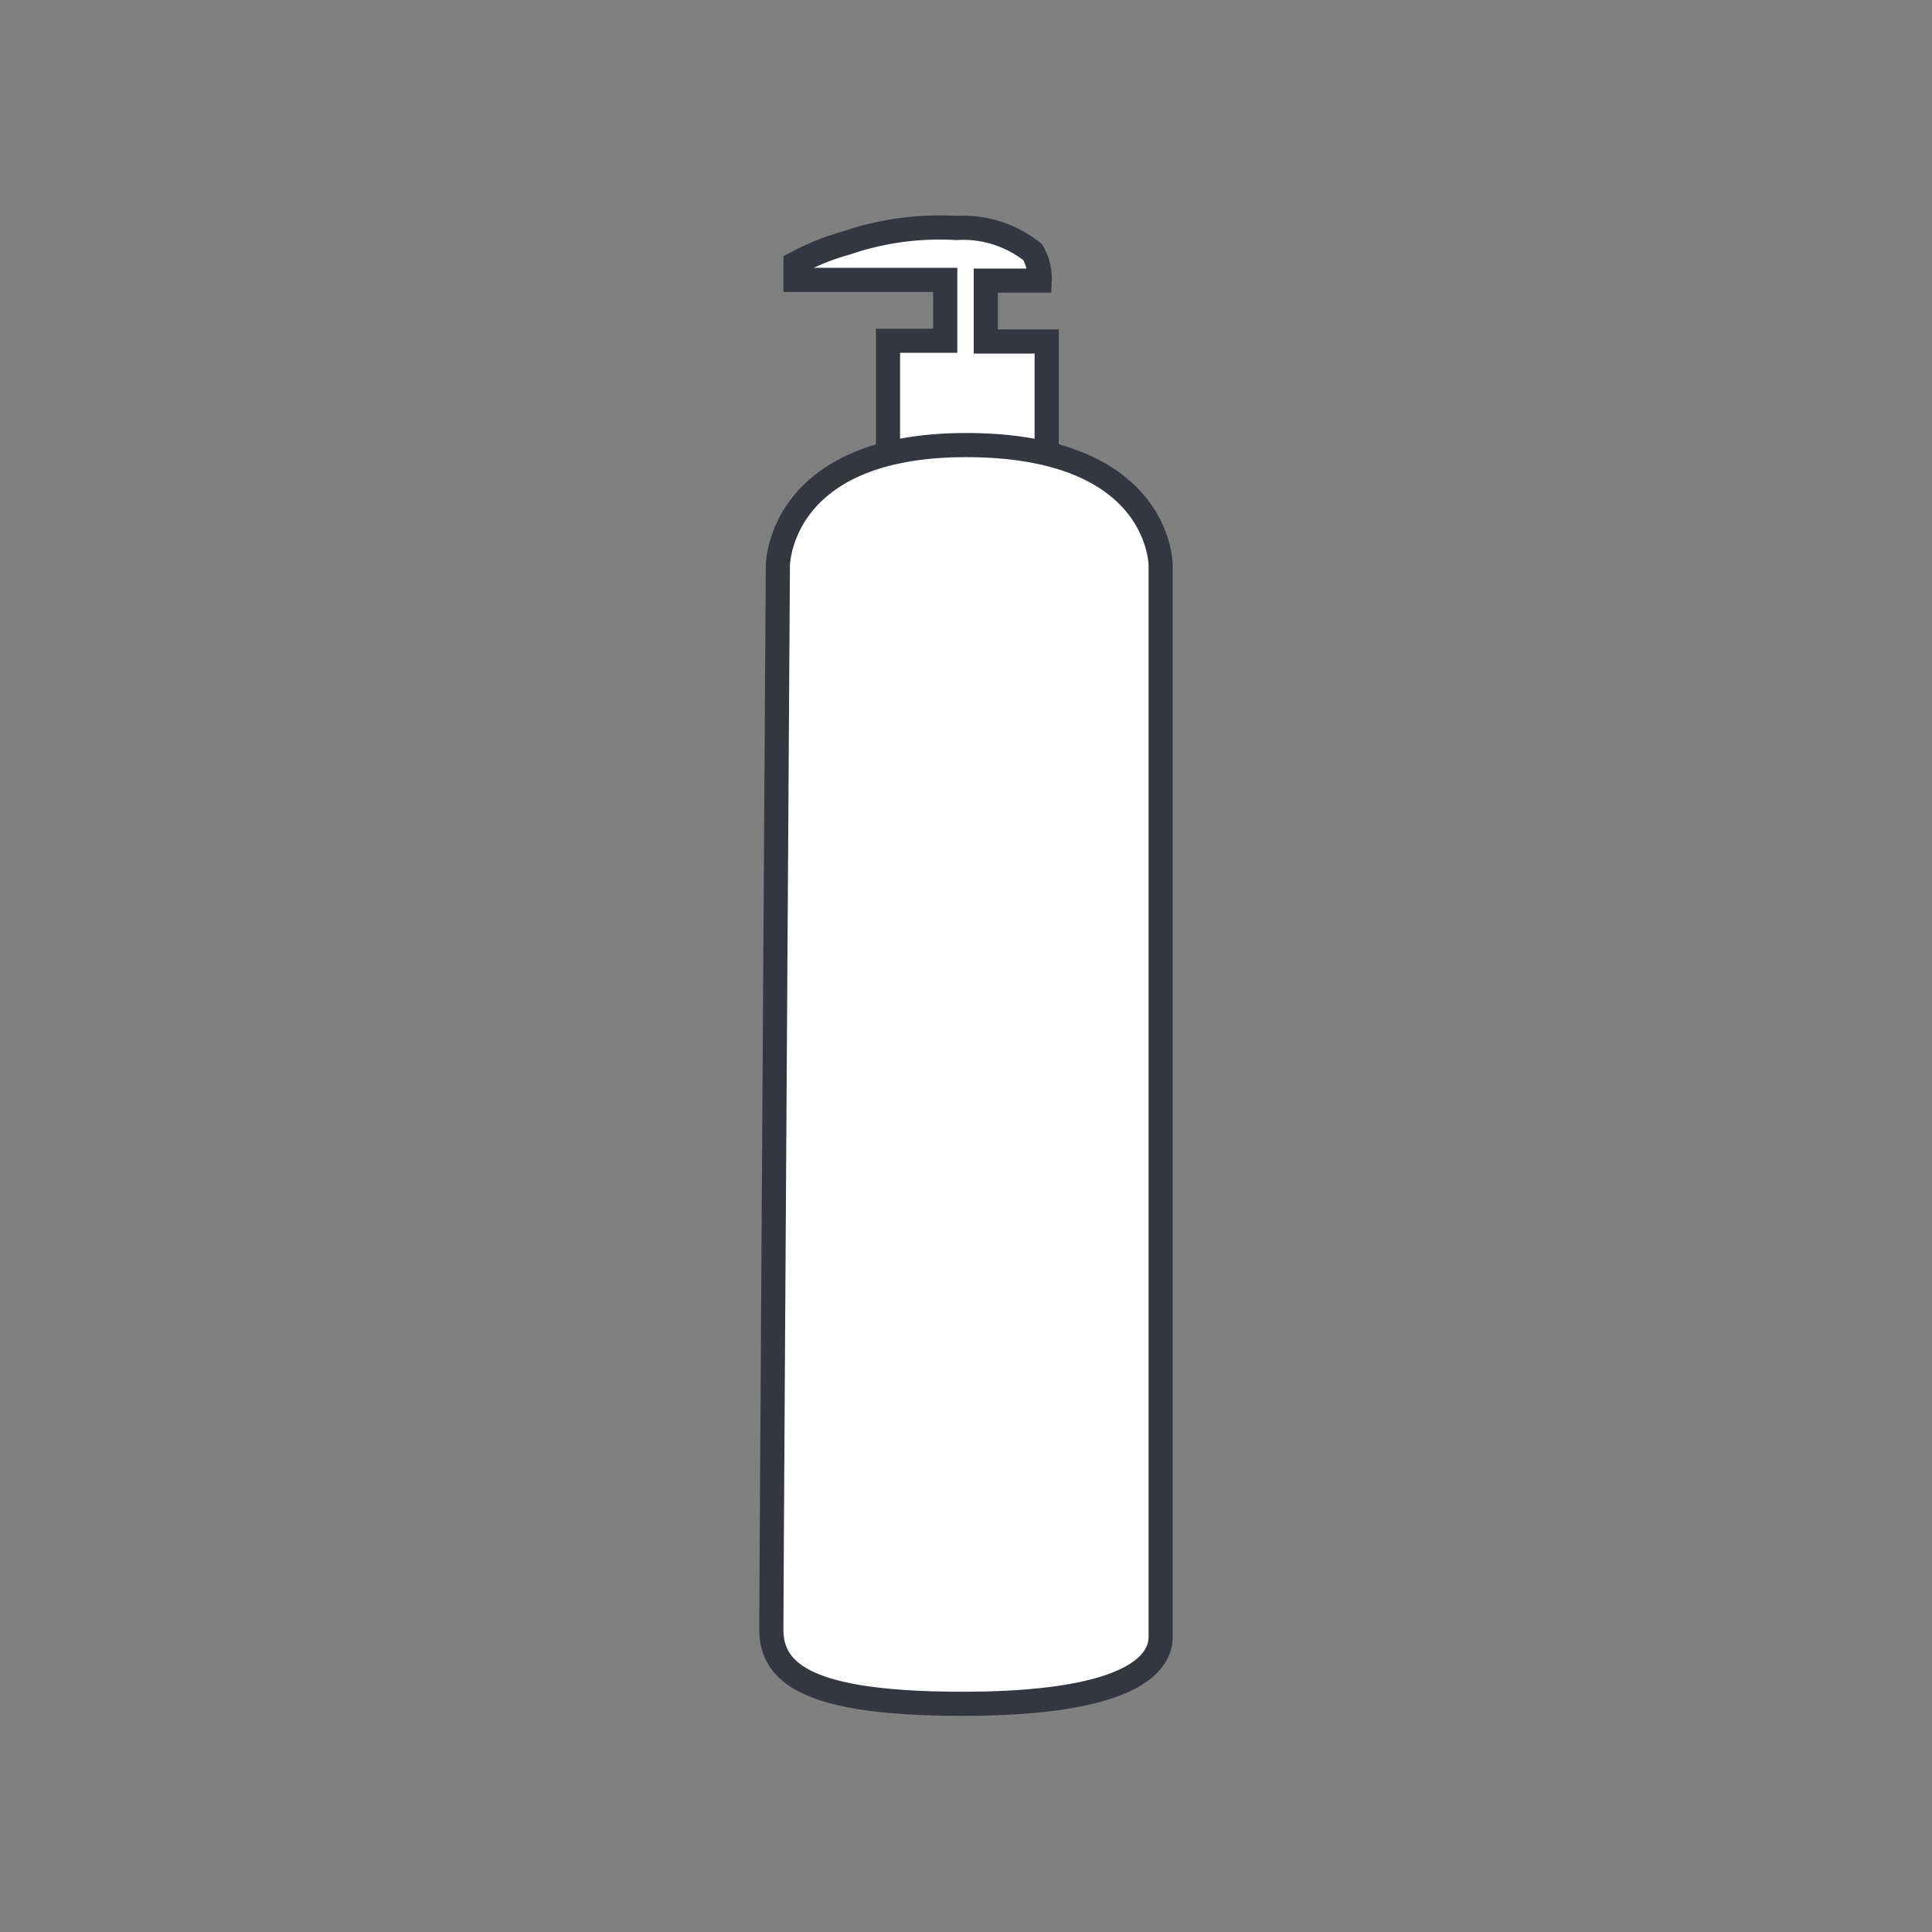
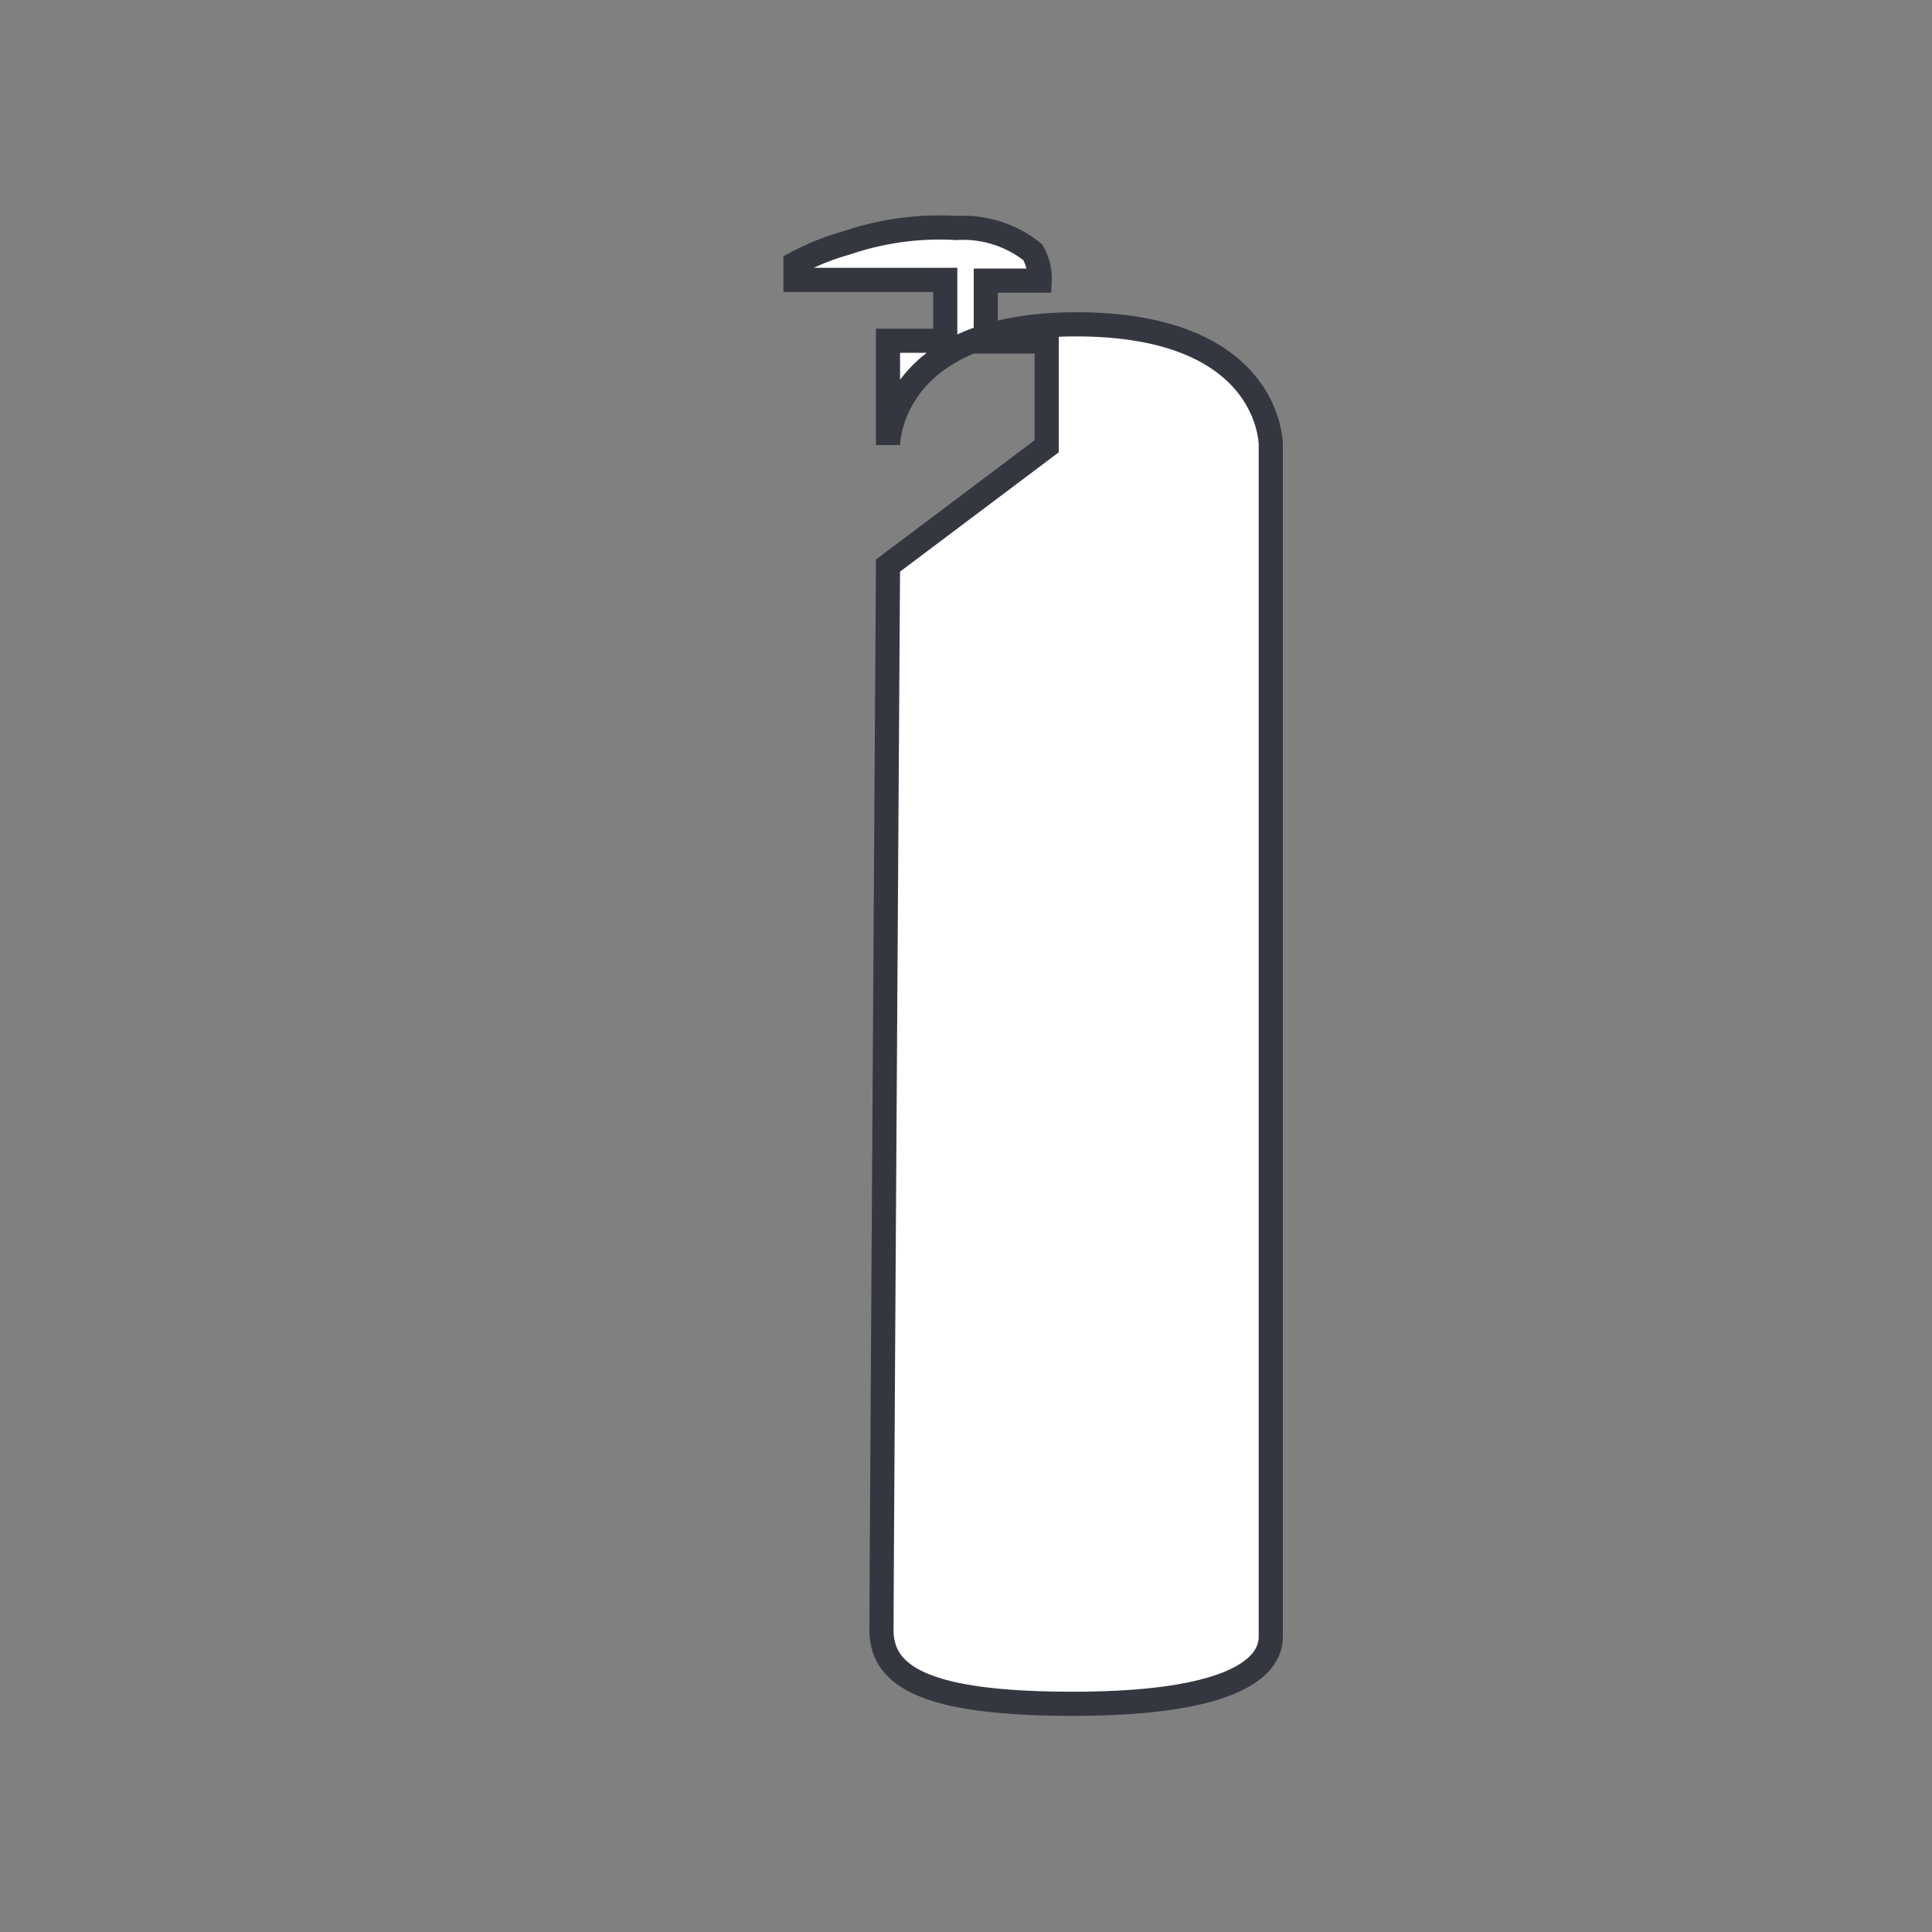
<svg xmlns="http://www.w3.org/2000/svg" id="Livello_1" data-name="Livello 1" viewBox="0 0 80 80">
  <rect x="0" y="0" width="80" height="80" fill="#808080" stroke="none" />
  <defs>
    <style>.cls-1{fill:#fff;stroke:#343740;stroke-miterlimit:3.86;}</style>
  </defs>
-   <path class="cls-1" d="M43.34,18.48V14.14H40.82V11.62h2.23a2.14,2.14,0,0,0-.29-1.18,4.62,4.62,0,0,0-3.16-1,11.92,11.92,0,0,0-4.55.62,10.13,10.13,0,0,0-2.11.85v.68h6.2v2.52H36.77v4.32m-4.56,5s0-5,7.79-5c8.11,0,8.06,5,8.06,5V67.77c0,1.39-1.84,2.78-8.2,2.78-6.08,0-7.92-1.12-7.92-3.06s.27-44.07.27-44.07Z" />
+   <path class="cls-1" d="M43.34,18.48V14.14H40.82V11.62h2.23a2.14,2.14,0,0,0-.29-1.18,4.62,4.62,0,0,0-3.16-1,11.92,11.92,0,0,0-4.55.62,10.13,10.13,0,0,0-2.11.85v.68h6.2v2.52H36.77v4.32s0-5,7.79-5c8.11,0,8.06,5,8.06,5V67.77c0,1.39-1.84,2.78-8.2,2.78-6.08,0-7.92-1.12-7.92-3.06s.27-44.07.27-44.07Z" />
</svg>